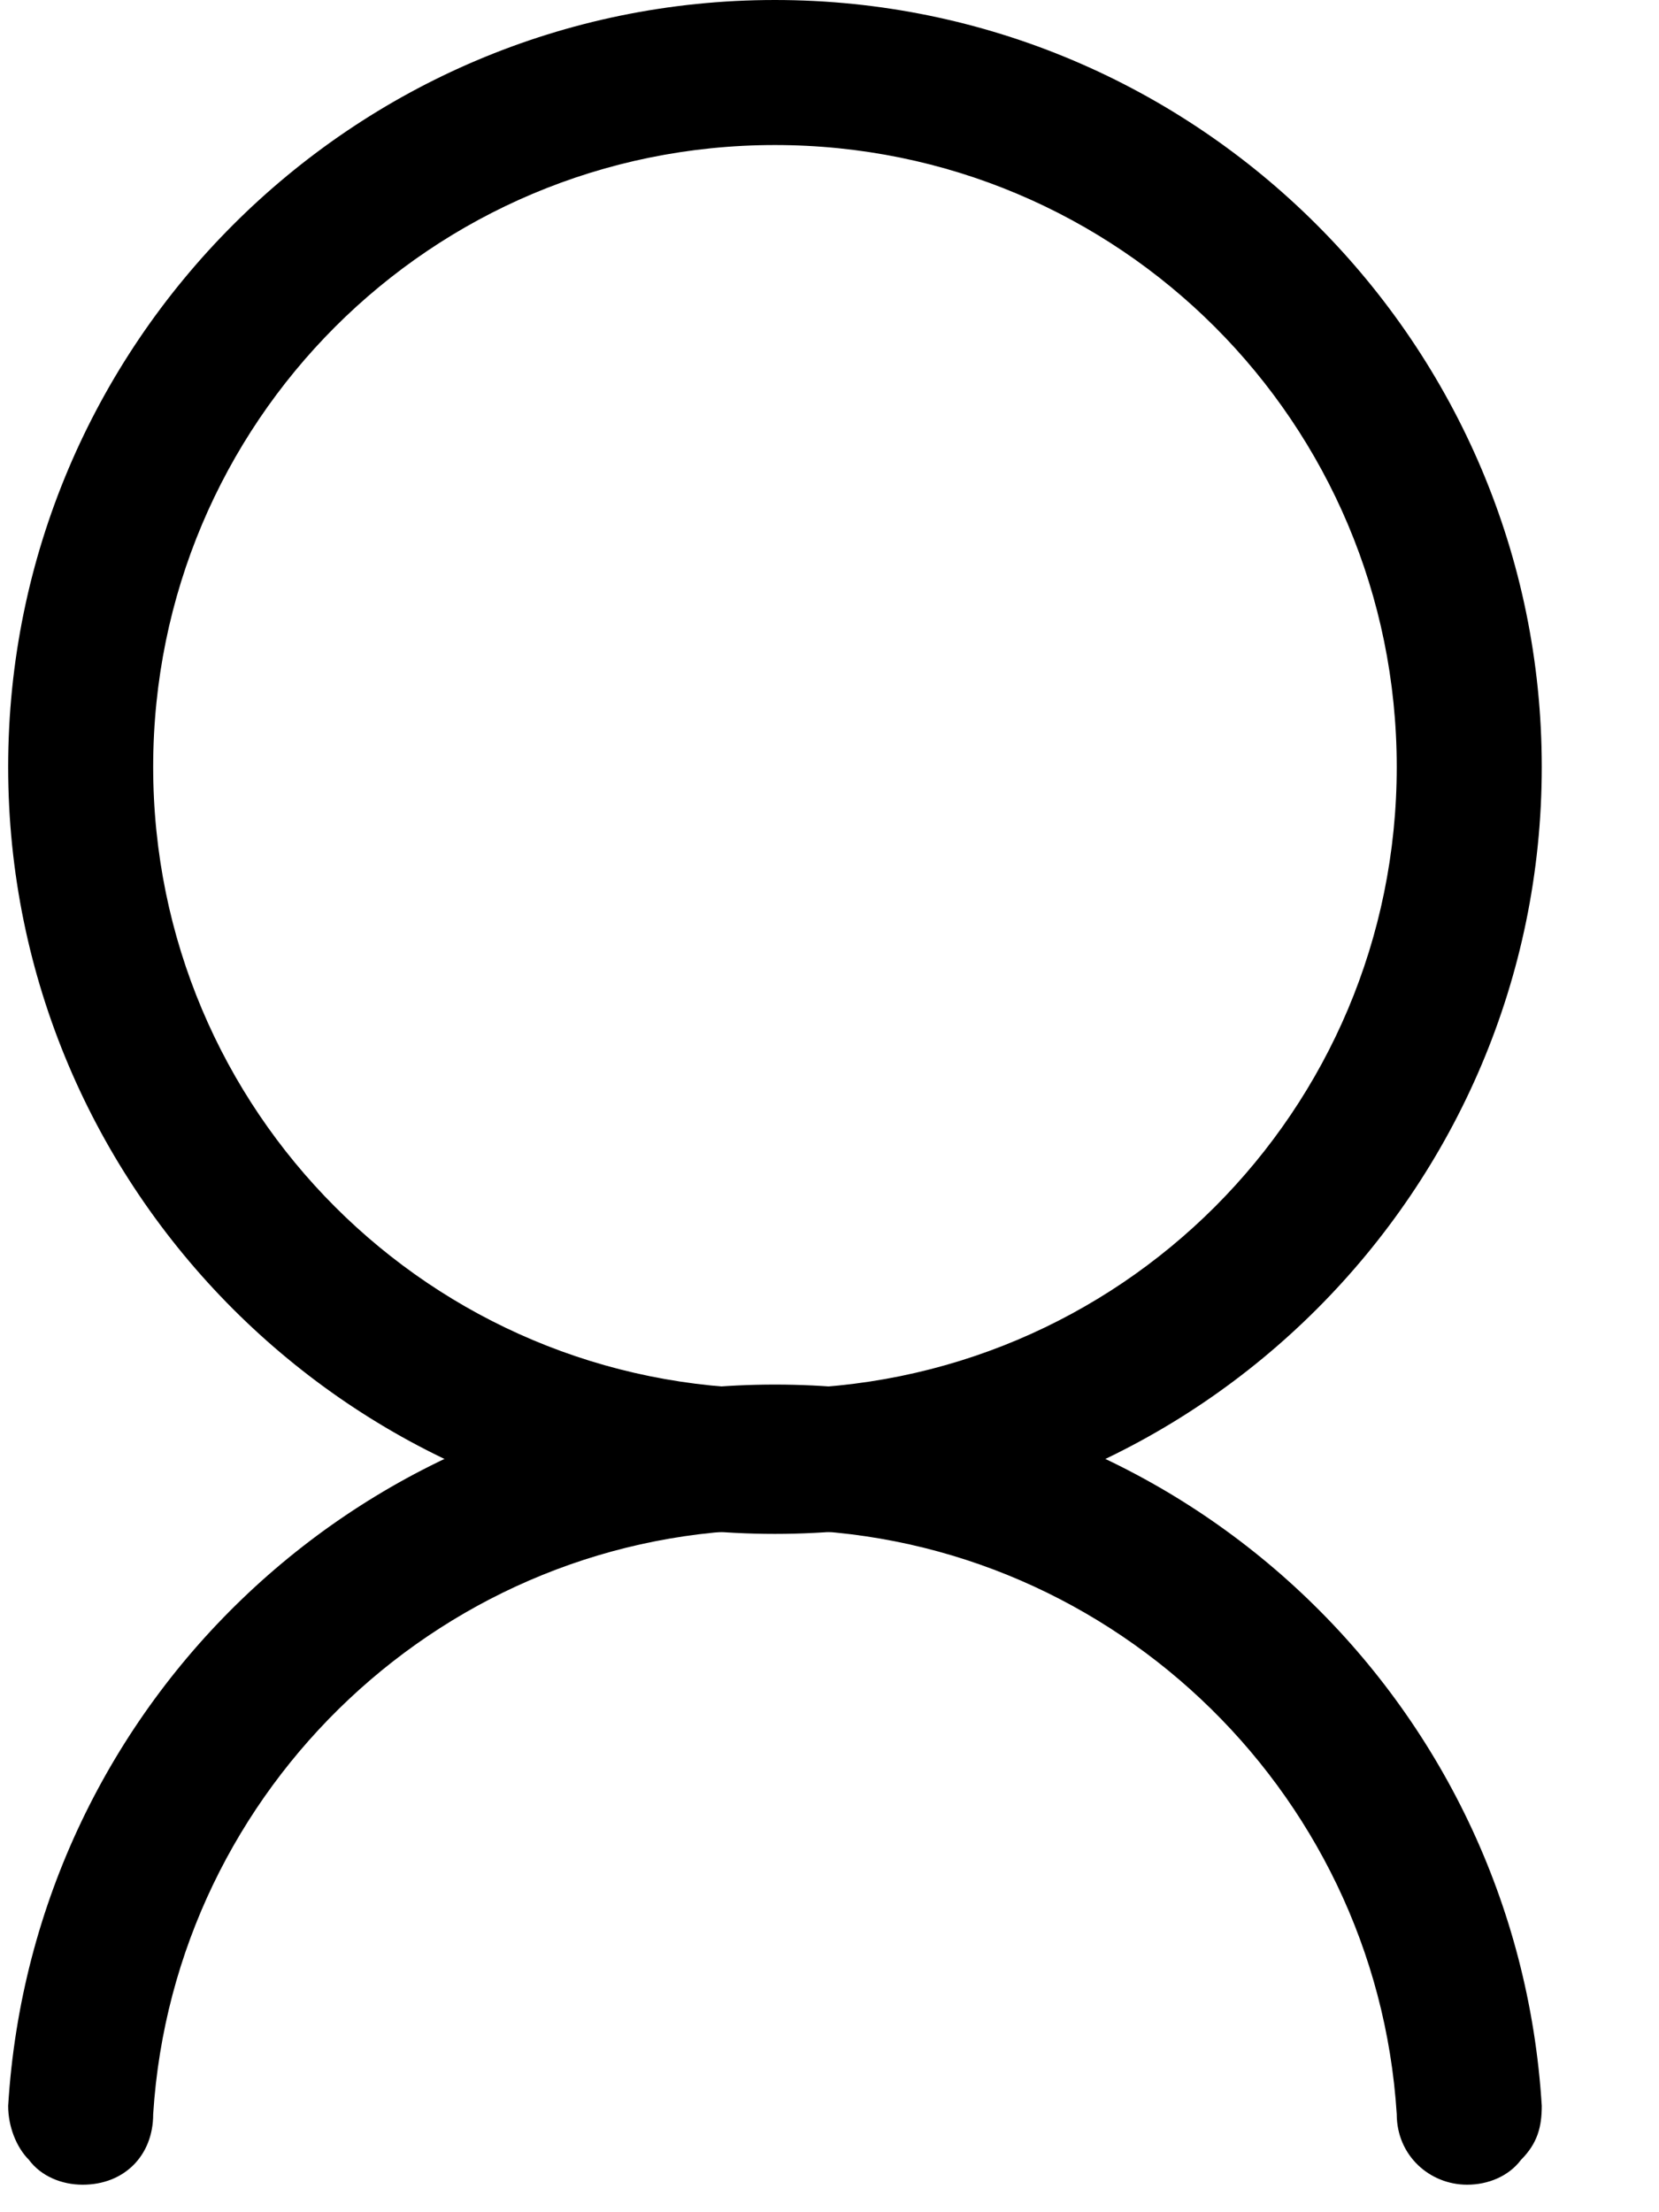
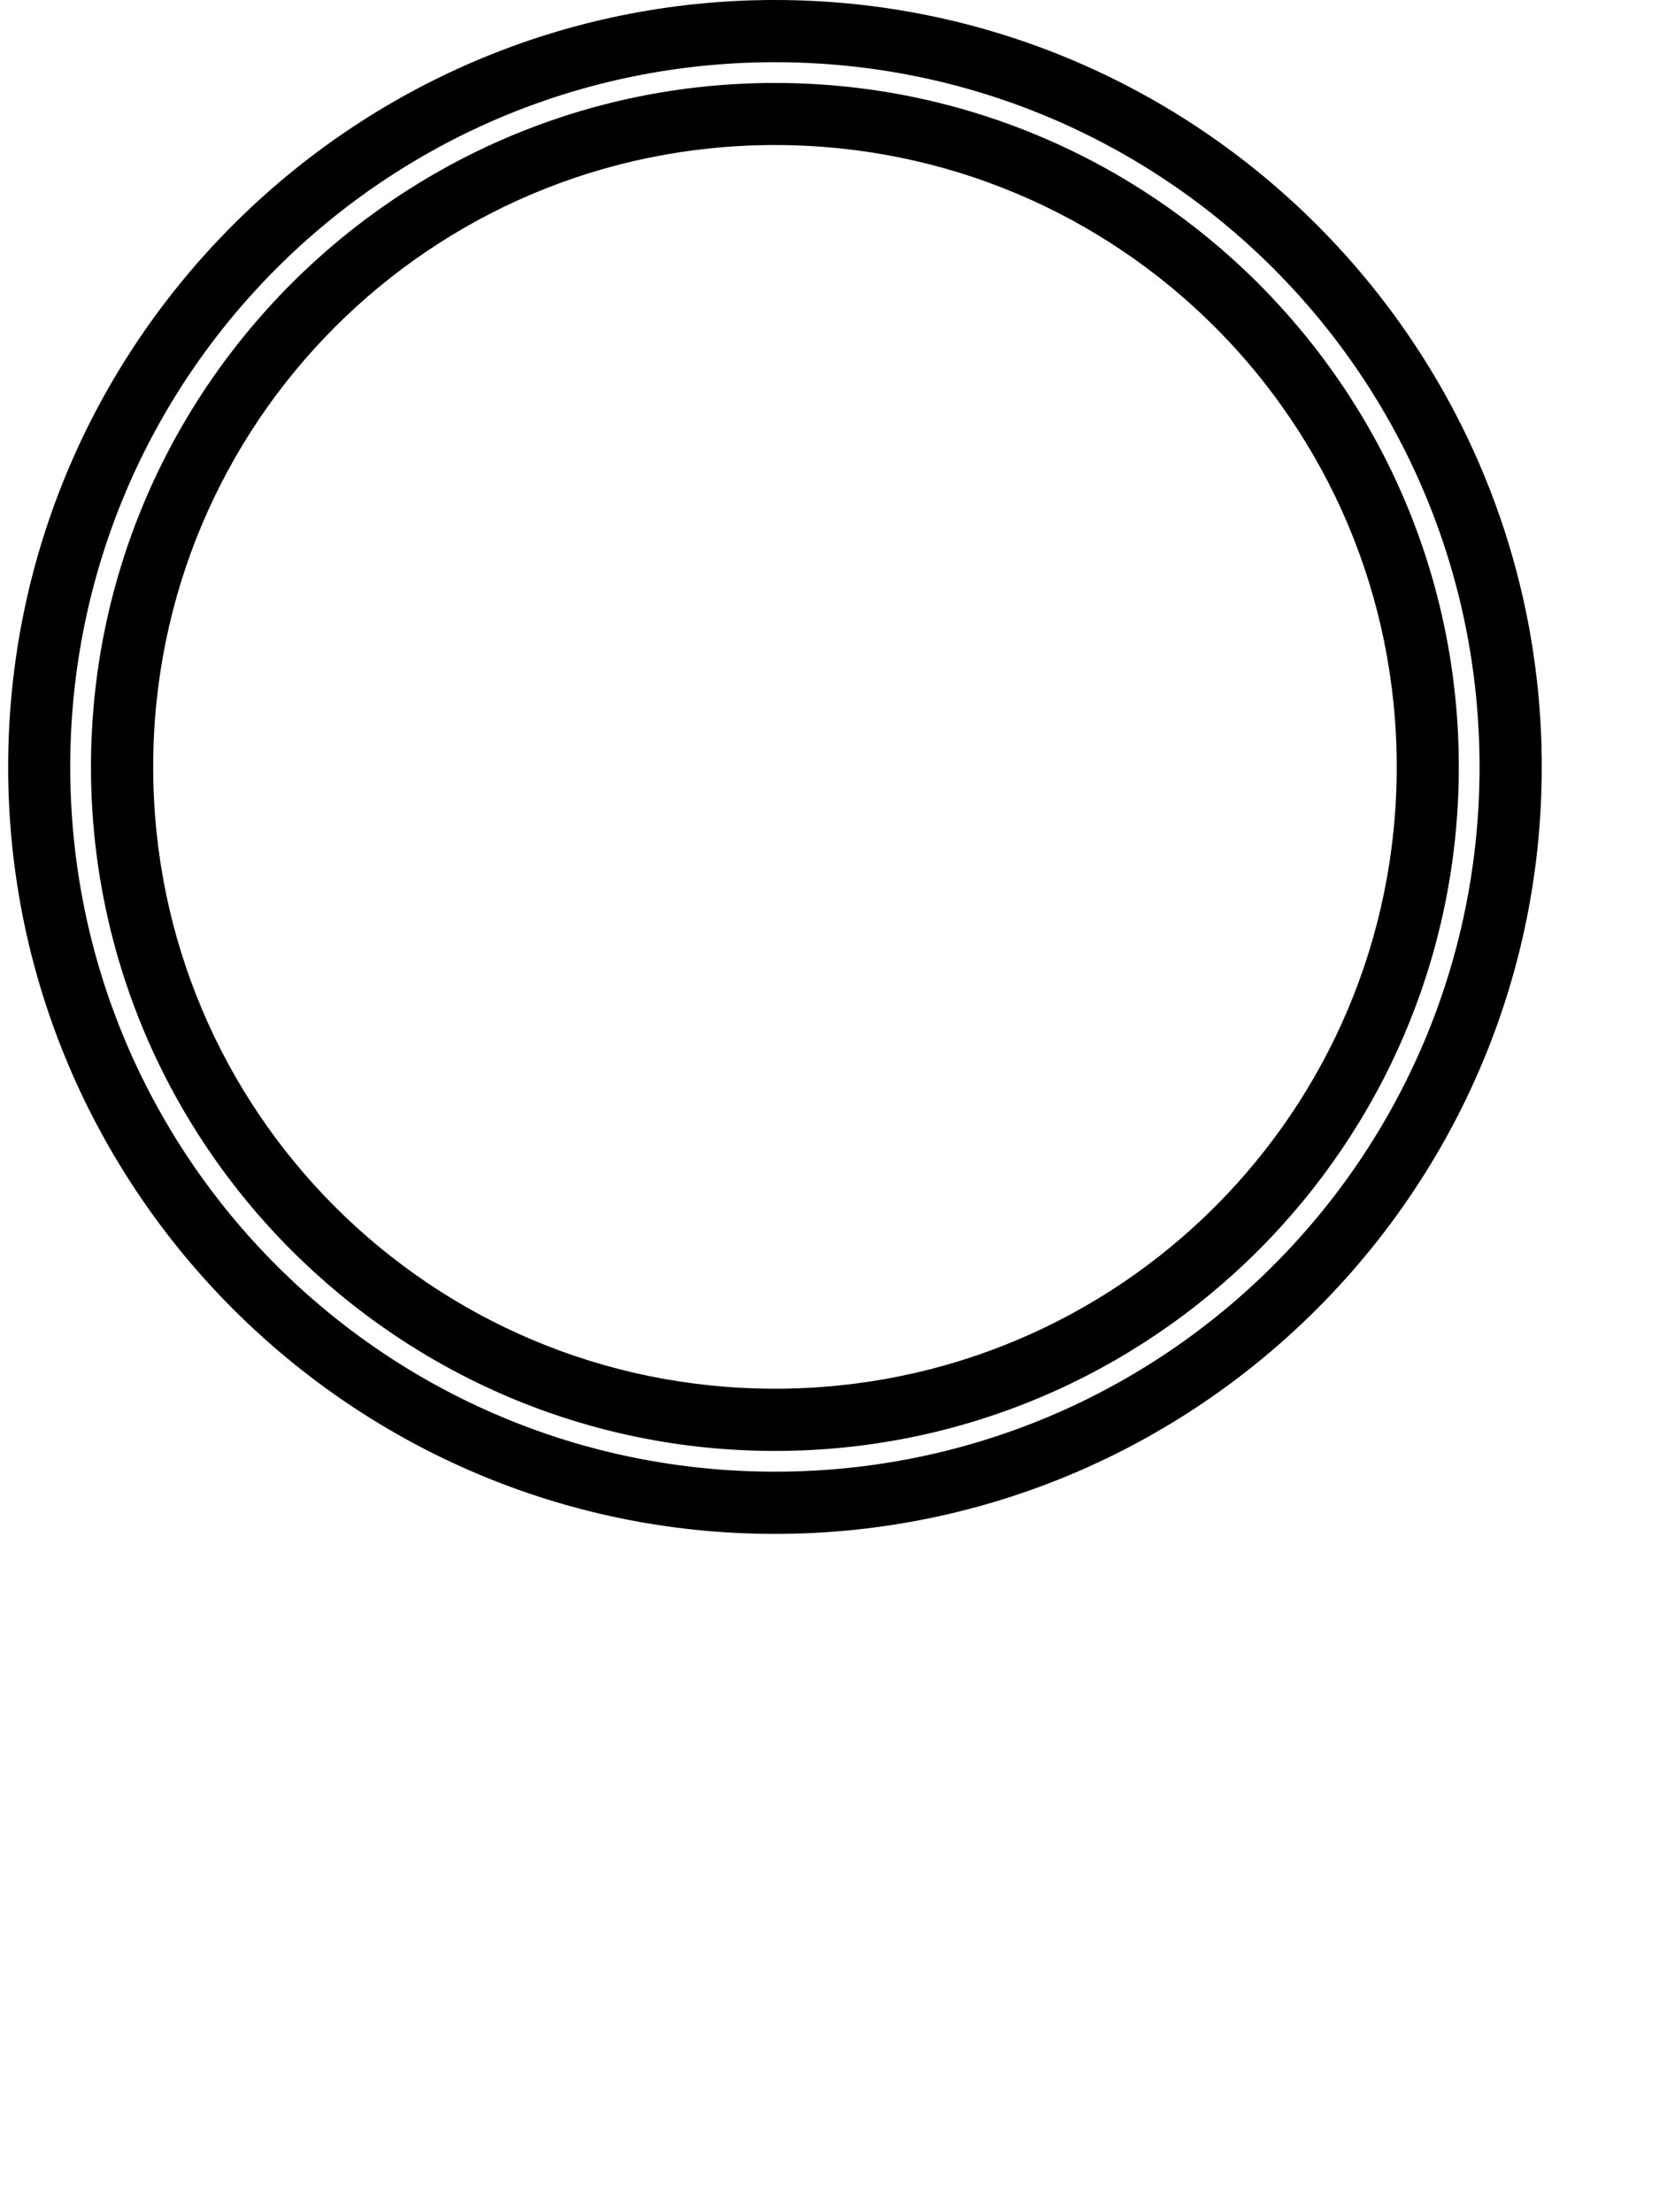
<svg xmlns="http://www.w3.org/2000/svg" width="12" height="16" viewBox="0 0 12 16" fill="none">
-   <path d="M5.605 10.854C2.667 10.854 0.298 8.455 0.298 5.547C0.298 2.638 2.697 0.21 5.605 0.21C8.514 0.21 10.912 2.608 10.912 5.517C10.912 8.425 8.543 10.854 5.605 10.854ZM5.605 0.809C3.027 0.809 0.898 2.938 0.898 5.547C0.898 8.155 3.027 10.254 5.605 10.254C8.184 10.254 10.312 8.125 10.312 5.547C10.342 2.938 8.214 0.809 5.605 0.809Z" fill="black" />
  <path d="M5.605 11.094C2.547 11.094 0.059 8.605 0.059 5.547C0.059 2.489 2.547 0 5.605 0C8.664 0 11.152 2.489 11.152 5.547C11.152 8.605 8.664 11.094 5.605 11.094ZM5.605 0.45C2.787 0.45 0.508 2.728 0.508 5.547C0.508 8.365 2.787 10.644 5.605 10.644C8.424 10.644 10.702 8.365 10.702 5.547C10.702 2.728 8.424 0.45 5.605 0.45ZM5.605 10.494C2.877 10.494 0.658 8.275 0.658 5.547C0.658 2.818 2.877 0.6 5.605 0.6C8.334 0.6 10.552 2.818 10.552 5.547C10.552 8.275 8.334 10.494 5.605 10.494ZM5.605 1.049C3.117 1.049 1.108 3.058 1.108 5.547C1.108 8.035 3.117 10.044 5.605 10.044C8.094 10.044 10.103 8.035 10.103 5.547C10.103 3.058 8.094 1.049 5.605 1.049Z" fill="black" />
-   <path d="M10.612 15.591C10.462 15.591 10.312 15.471 10.312 15.291C10.162 12.832 8.094 10.854 5.605 10.854C3.117 10.854 1.048 12.832 0.898 15.291C0.898 15.441 0.748 15.591 0.598 15.591C0.418 15.591 0.298 15.441 0.298 15.291C0.448 12.503 2.787 10.284 5.605 10.284C8.424 10.284 10.762 12.503 10.912 15.291C10.942 15.441 10.792 15.591 10.612 15.591Z" fill="black" />
-   <path d="M10.612 15.801C10.342 15.801 10.103 15.591 10.103 15.291C9.953 12.922 7.974 11.063 5.605 11.063C3.237 11.063 1.258 12.922 1.108 15.291C1.108 15.591 0.898 15.801 0.598 15.801C0.448 15.801 0.298 15.741 0.209 15.621C0.119 15.531 0.059 15.381 0.059 15.231C0.238 12.293 2.667 10.014 5.605 10.014C8.544 10.014 10.972 12.293 11.152 15.231C11.152 15.381 11.122 15.501 11.002 15.621C10.912 15.741 10.762 15.801 10.612 15.801ZM5.605 10.644C8.214 10.644 10.373 12.682 10.552 15.291C10.552 15.351 10.642 15.381 10.672 15.351C10.672 15.351 10.702 15.321 10.702 15.291C10.552 12.593 8.304 10.494 5.605 10.494C2.907 10.494 0.688 12.593 0.508 15.291C0.508 15.321 0.508 15.321 0.538 15.351C0.598 15.411 0.658 15.351 0.658 15.291C0.838 12.682 2.997 10.644 5.605 10.644Z" fill="black" />
</svg>